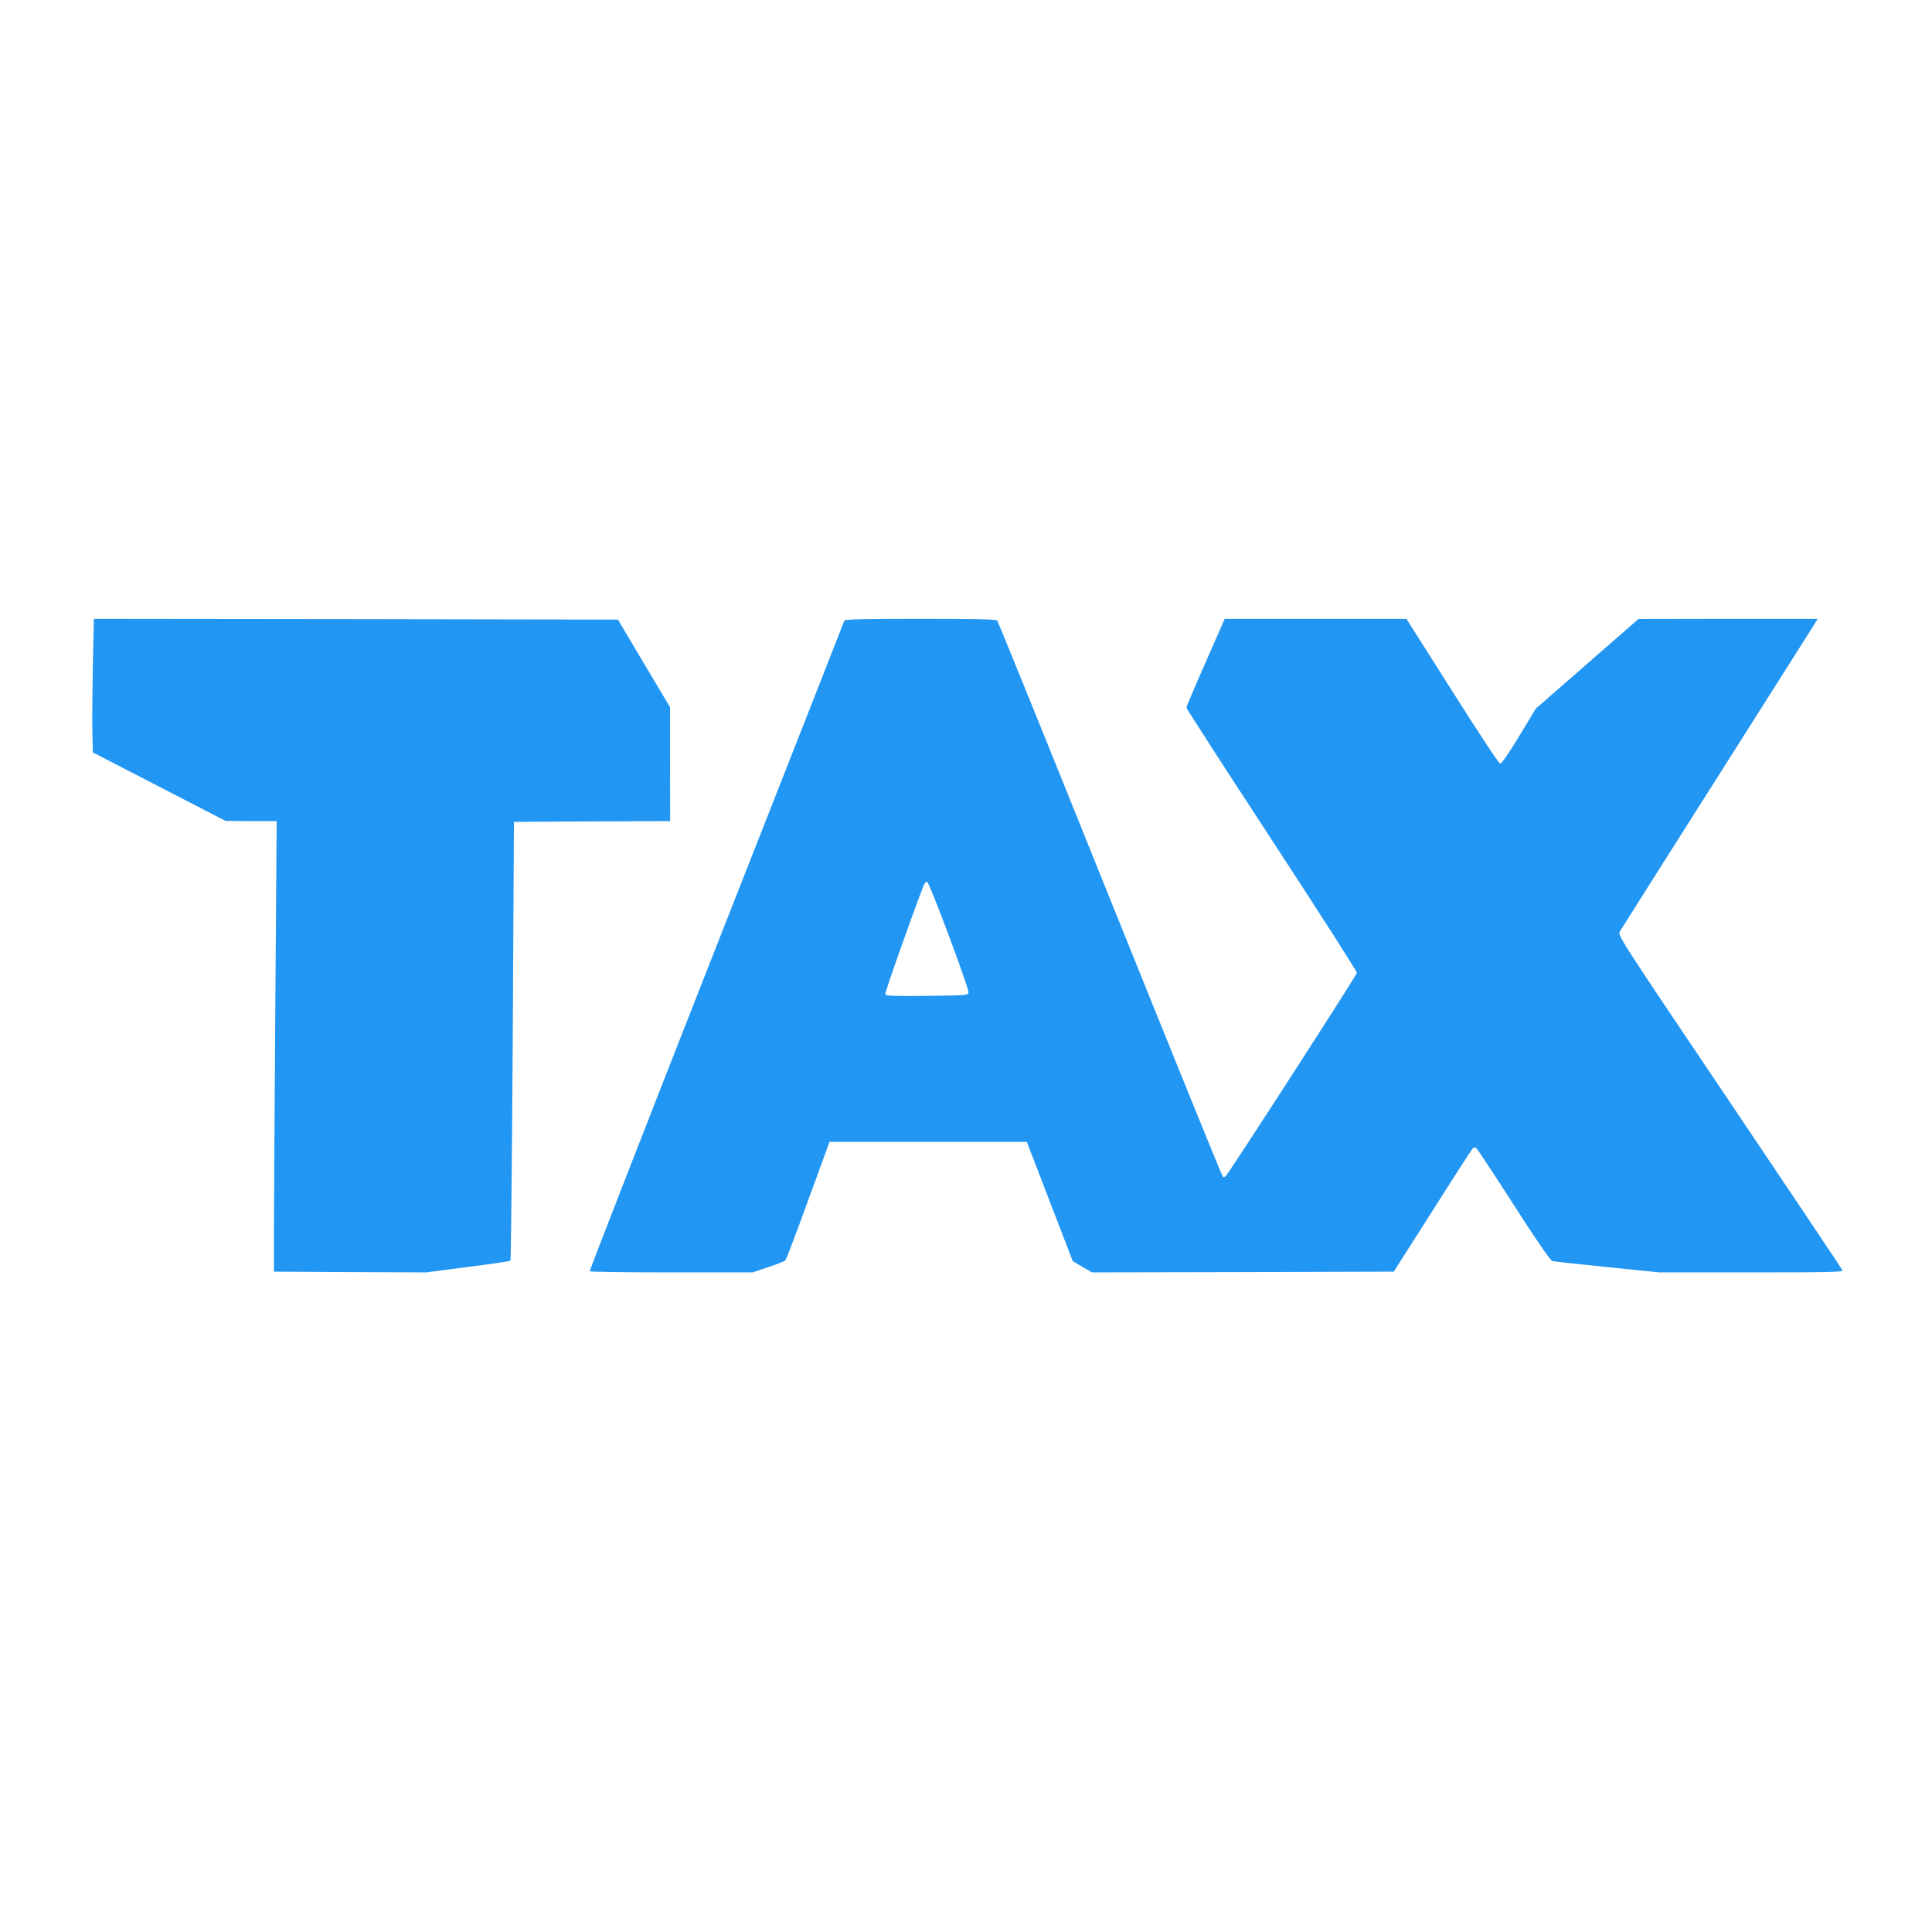
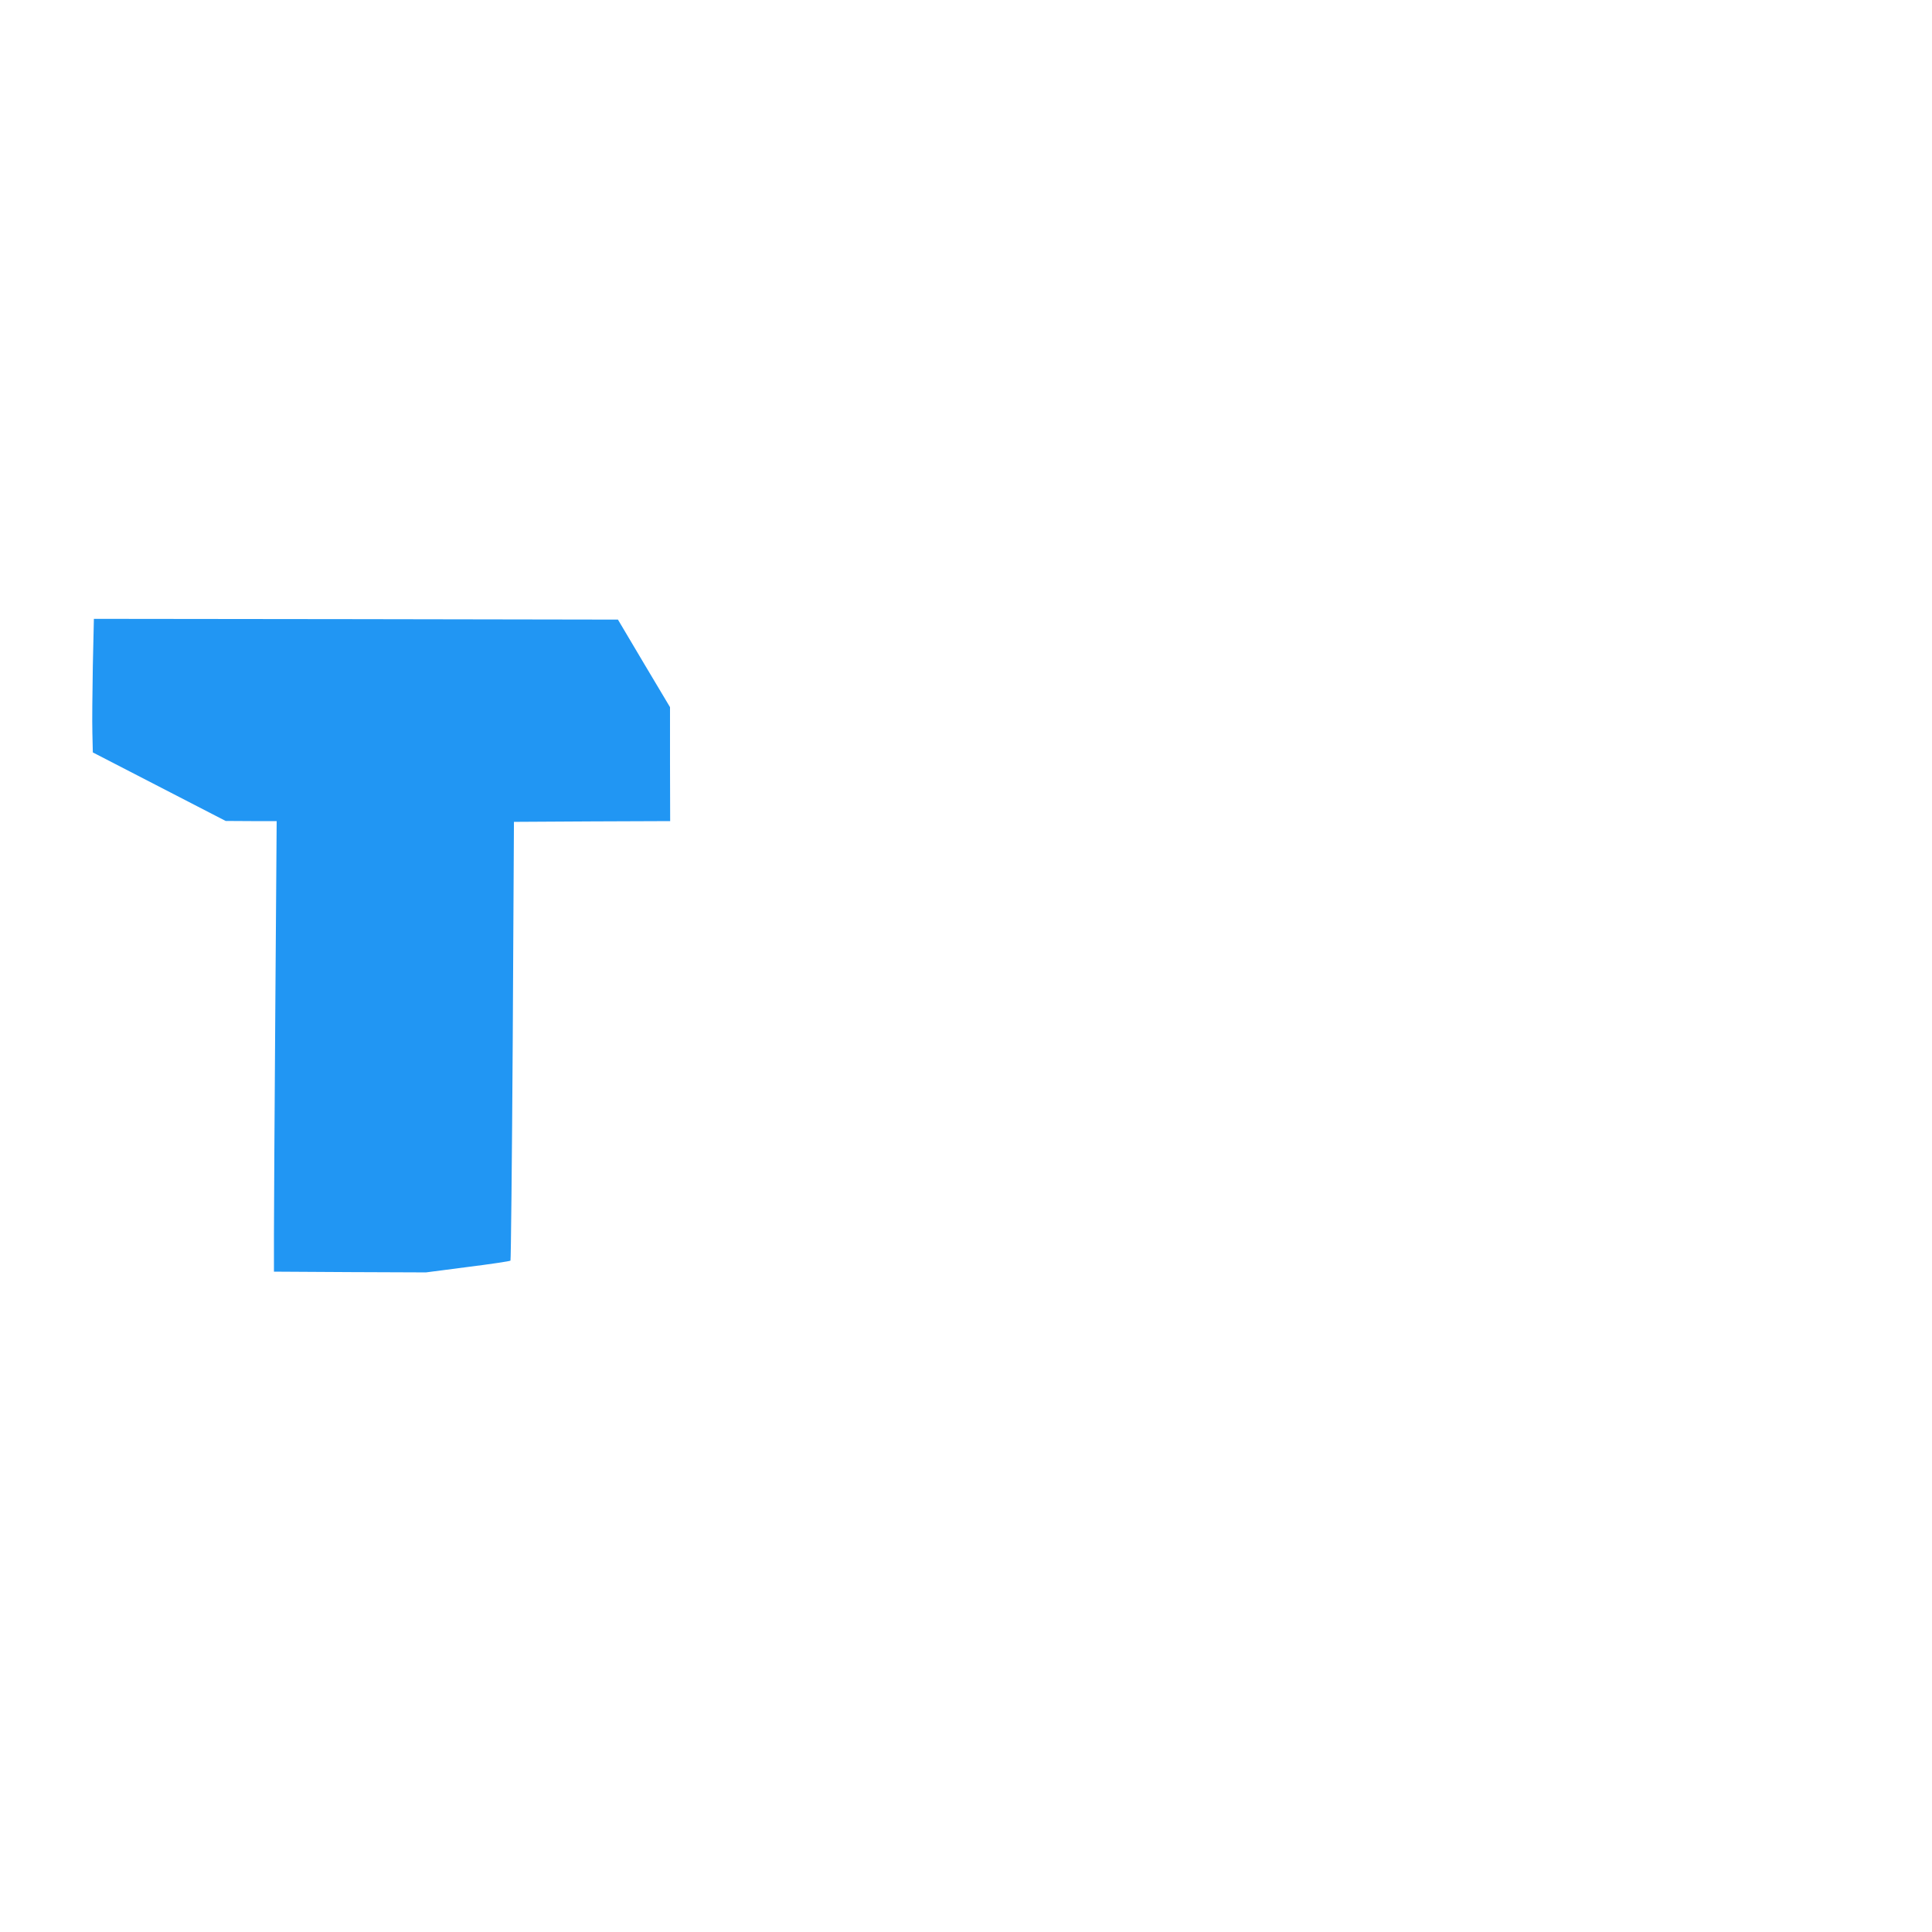
<svg xmlns="http://www.w3.org/2000/svg" version="1.0" width="1280pt" height="1280pt" viewBox="0 0 1280 1280" preserveAspectRatio="xMidYMid meet">
  <g transform="translate(0,1280) scale(0.1,-0.1)" fill="#2196f3" stroke="none">
    <path d="M615 8388 c-3 -172 -5 -371 -3 -443 l3 -130 440 -227 440 -227 169 -1 169 0 -9 -1242 c-5 -684 -9 -1355 -9 -1493 l0 -250 504 -3 503 -2 277 36 c152 19 279 38 283 42 3 4 10 660 15 1457 l8 1450 517 3 518 2 -1 378 0 377 -173 290 -172 290 -1736 3 -1736 2 -7 -312z" />
-     <path d="M5594 8688 c-2 -7 -384 -978 -848 -2158 -464 -1180 -841 -2148 -839 -2152 2 -5 246 -8 542 -8 l537 0 104 35 c57 19 108 39 113 44 6 6 73 184 151 398 l142 388 653 0 654 0 152 -395 152 -395 64 -38 64 -37 999 2 1000 3 256 402 c140 222 261 408 267 414 9 9 16 9 25 1 7 -6 119 -175 248 -376 153 -239 242 -368 255 -371 11 -3 175 -21 365 -40 l345 -35 609 0 c516 0 607 2 603 14 -3 8 -340 510 -748 1117 -735 1091 -742 1102 -727 1128 8 14 298 472 643 1016 346 545 637 1005 648 1023 l19 32 -594 0 -593 -1 -340 -297 -340 -297 -110 -182 c-63 -105 -116 -182 -125 -182 -9 -1 -135 190 -318 479 l-304 480 -602 0 -602 0 -127 -289 c-70 -159 -127 -294 -127 -299 0 -6 254 -400 565 -875 311 -476 565 -873 565 -882 0 -13 -800 -1254 -864 -1340 -10 -14 -18 -17 -25 -10 -6 6 -342 834 -747 1840 -405 1007 -741 1836 -747 1843 -7 9 -121 12 -509 12 -390 0 -500 -3 -504 -12z m693 -2089 c73 -195 132 -363 130 -374 -2 -19 -11 -20 -275 -23 -214 -2 -274 0 -277 10 -4 10 164 486 254 721 6 16 17 27 24 25 6 -3 72 -164 144 -359z" />
  </g>
</svg>